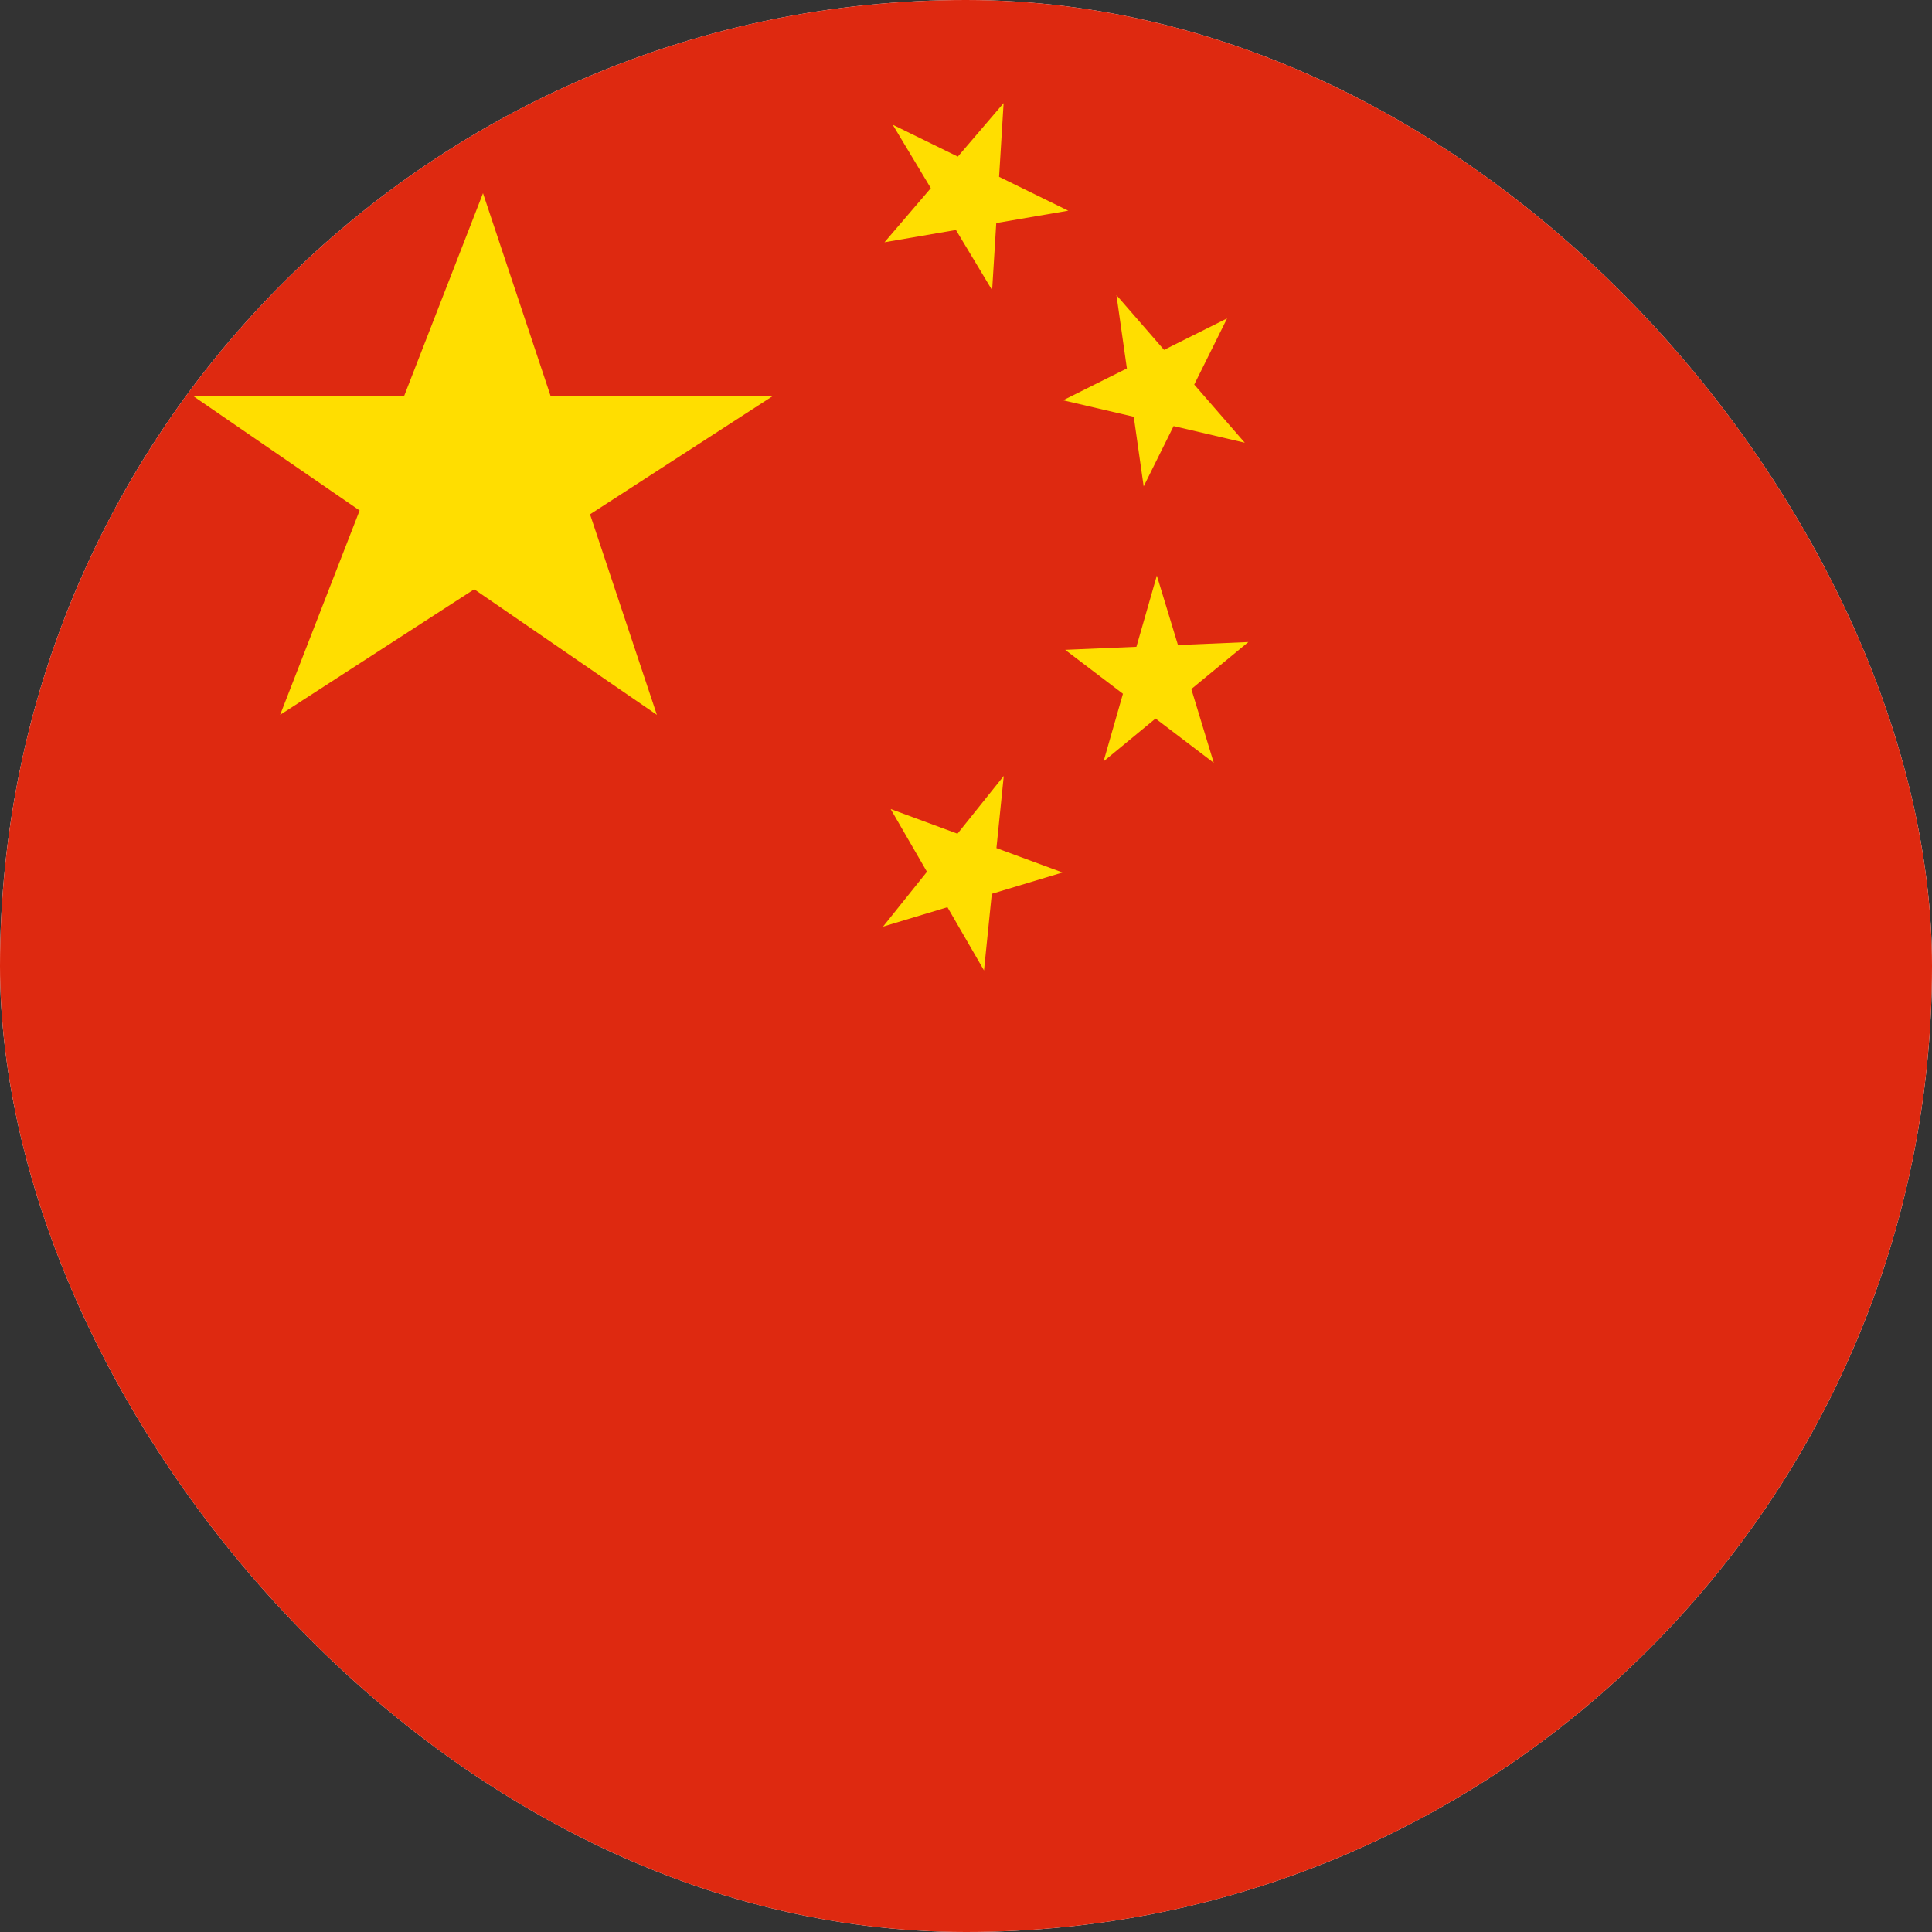
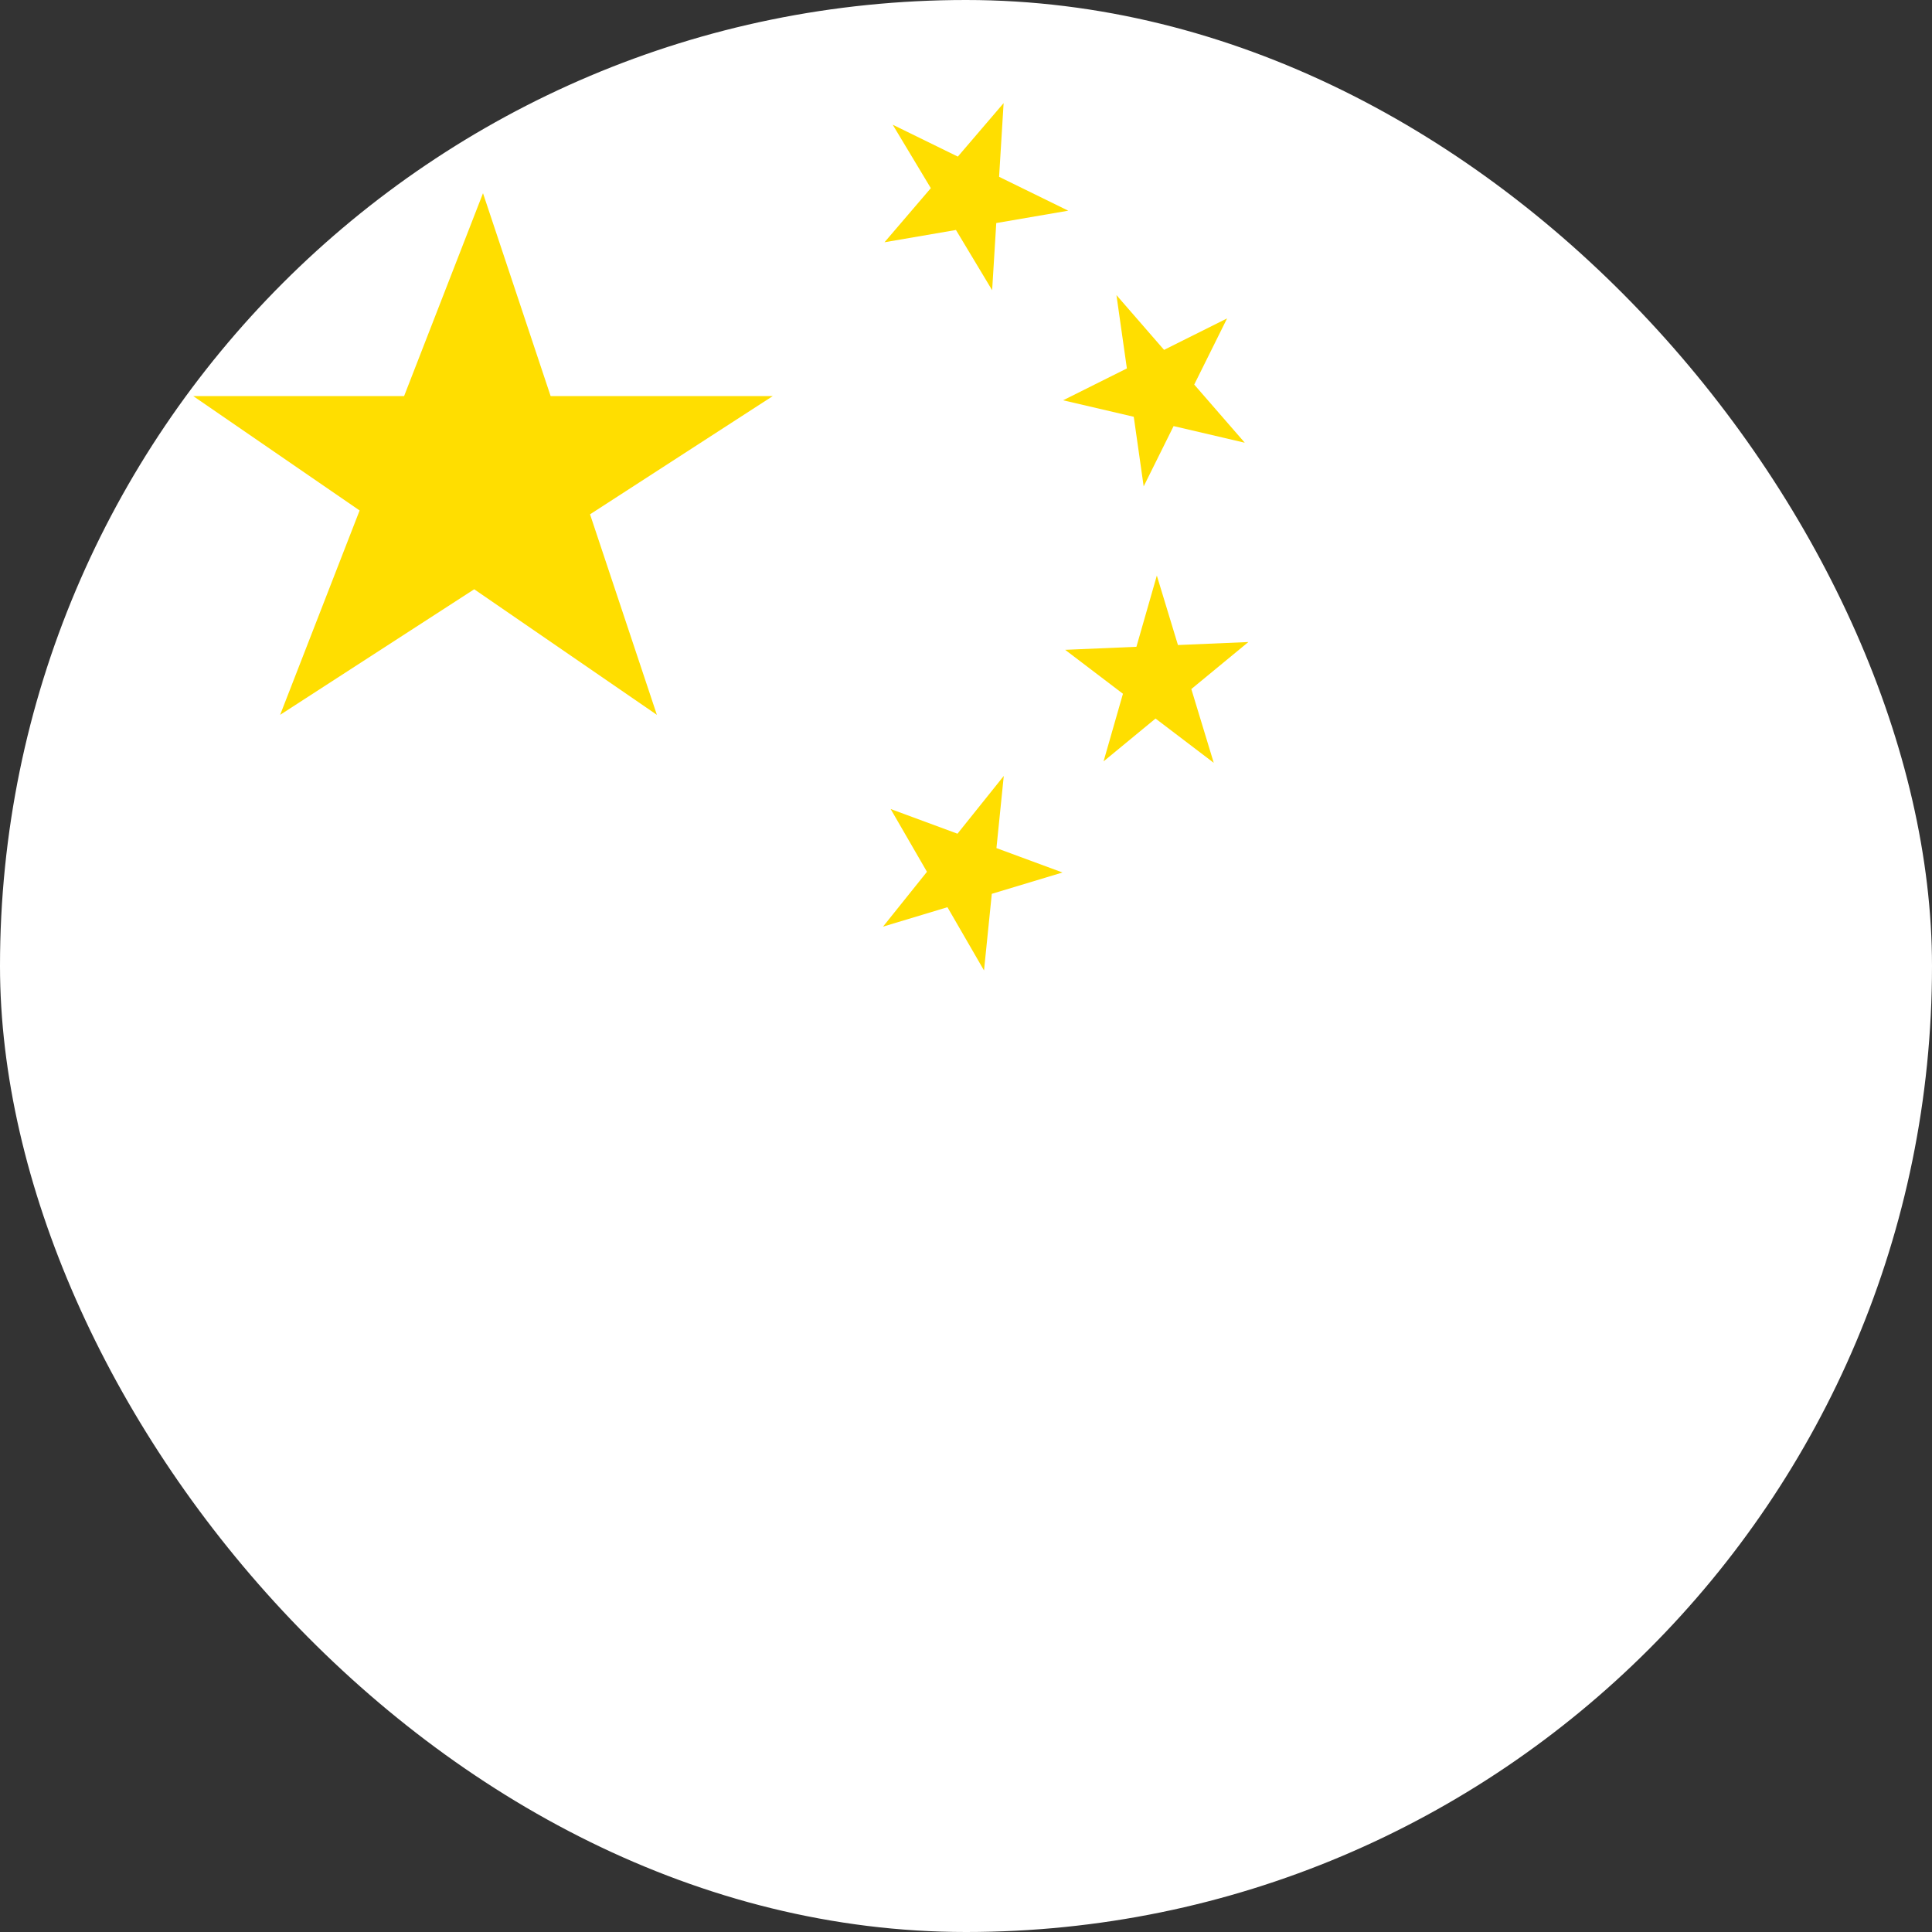
<svg xmlns="http://www.w3.org/2000/svg" width="512" height="512" viewBox="0 0 512 512" fill="none">
  <rect x="0" y="0" width="512" height="512" fill="#333333" stroke="none" />
  <g clip-path="url(#clip0_397_2)">
    <rect width="512" height="512" rx="256" fill="white" />
    <g clip-path="url(#clip1_397_2)">
-       <path d="M0 0H512V512H0V0Z" fill="#DE2910" />
      <path d="M204.8 104.96L74.24 189.44L128 51.2L174.08 189.44L51.2 104.96H204.8Z" fill="#FFDE00" />
      <path d="M236.577 33.05L283.097 55.834L234.403 64.201L265.968 27.327L262.929 76.907L236.577 33.05Z" fill="#FFDE00" />
-       <path d="M295.87 78.208L329.881 117.326L281.736 106.078L325.192 84.378L303.084 128.898L295.87 78.208Z" fill="#FFDE00" />
+       <path d="M295.87 78.208L329.881 117.326L281.736 106.078L325.192 84.378L303.084 128.898Z" fill="#FFDE00" />
      <path d="M306.574 152.531L321.655 202.153L282.279 172.21L330.834 170.146L292.454 201.774L306.574 152.531Z" fill="#FFDE00" />
      <path d="M266.01 205.632L260.774 257.178L236.032 214.4L281.574 231.219L234.01 245.568L266.01 205.632Z" fill="#FFDE00" />
    </g>
  </g>
  <defs>
    <clipPath id="clip0_397_2">
      <rect width="512" height="512" rx="256" fill="white" />
    </clipPath>
    <clipPath id="clip1_397_2">
      <rect width="512" height="512" fill="white" />
    </clipPath>
  </defs>
</svg>